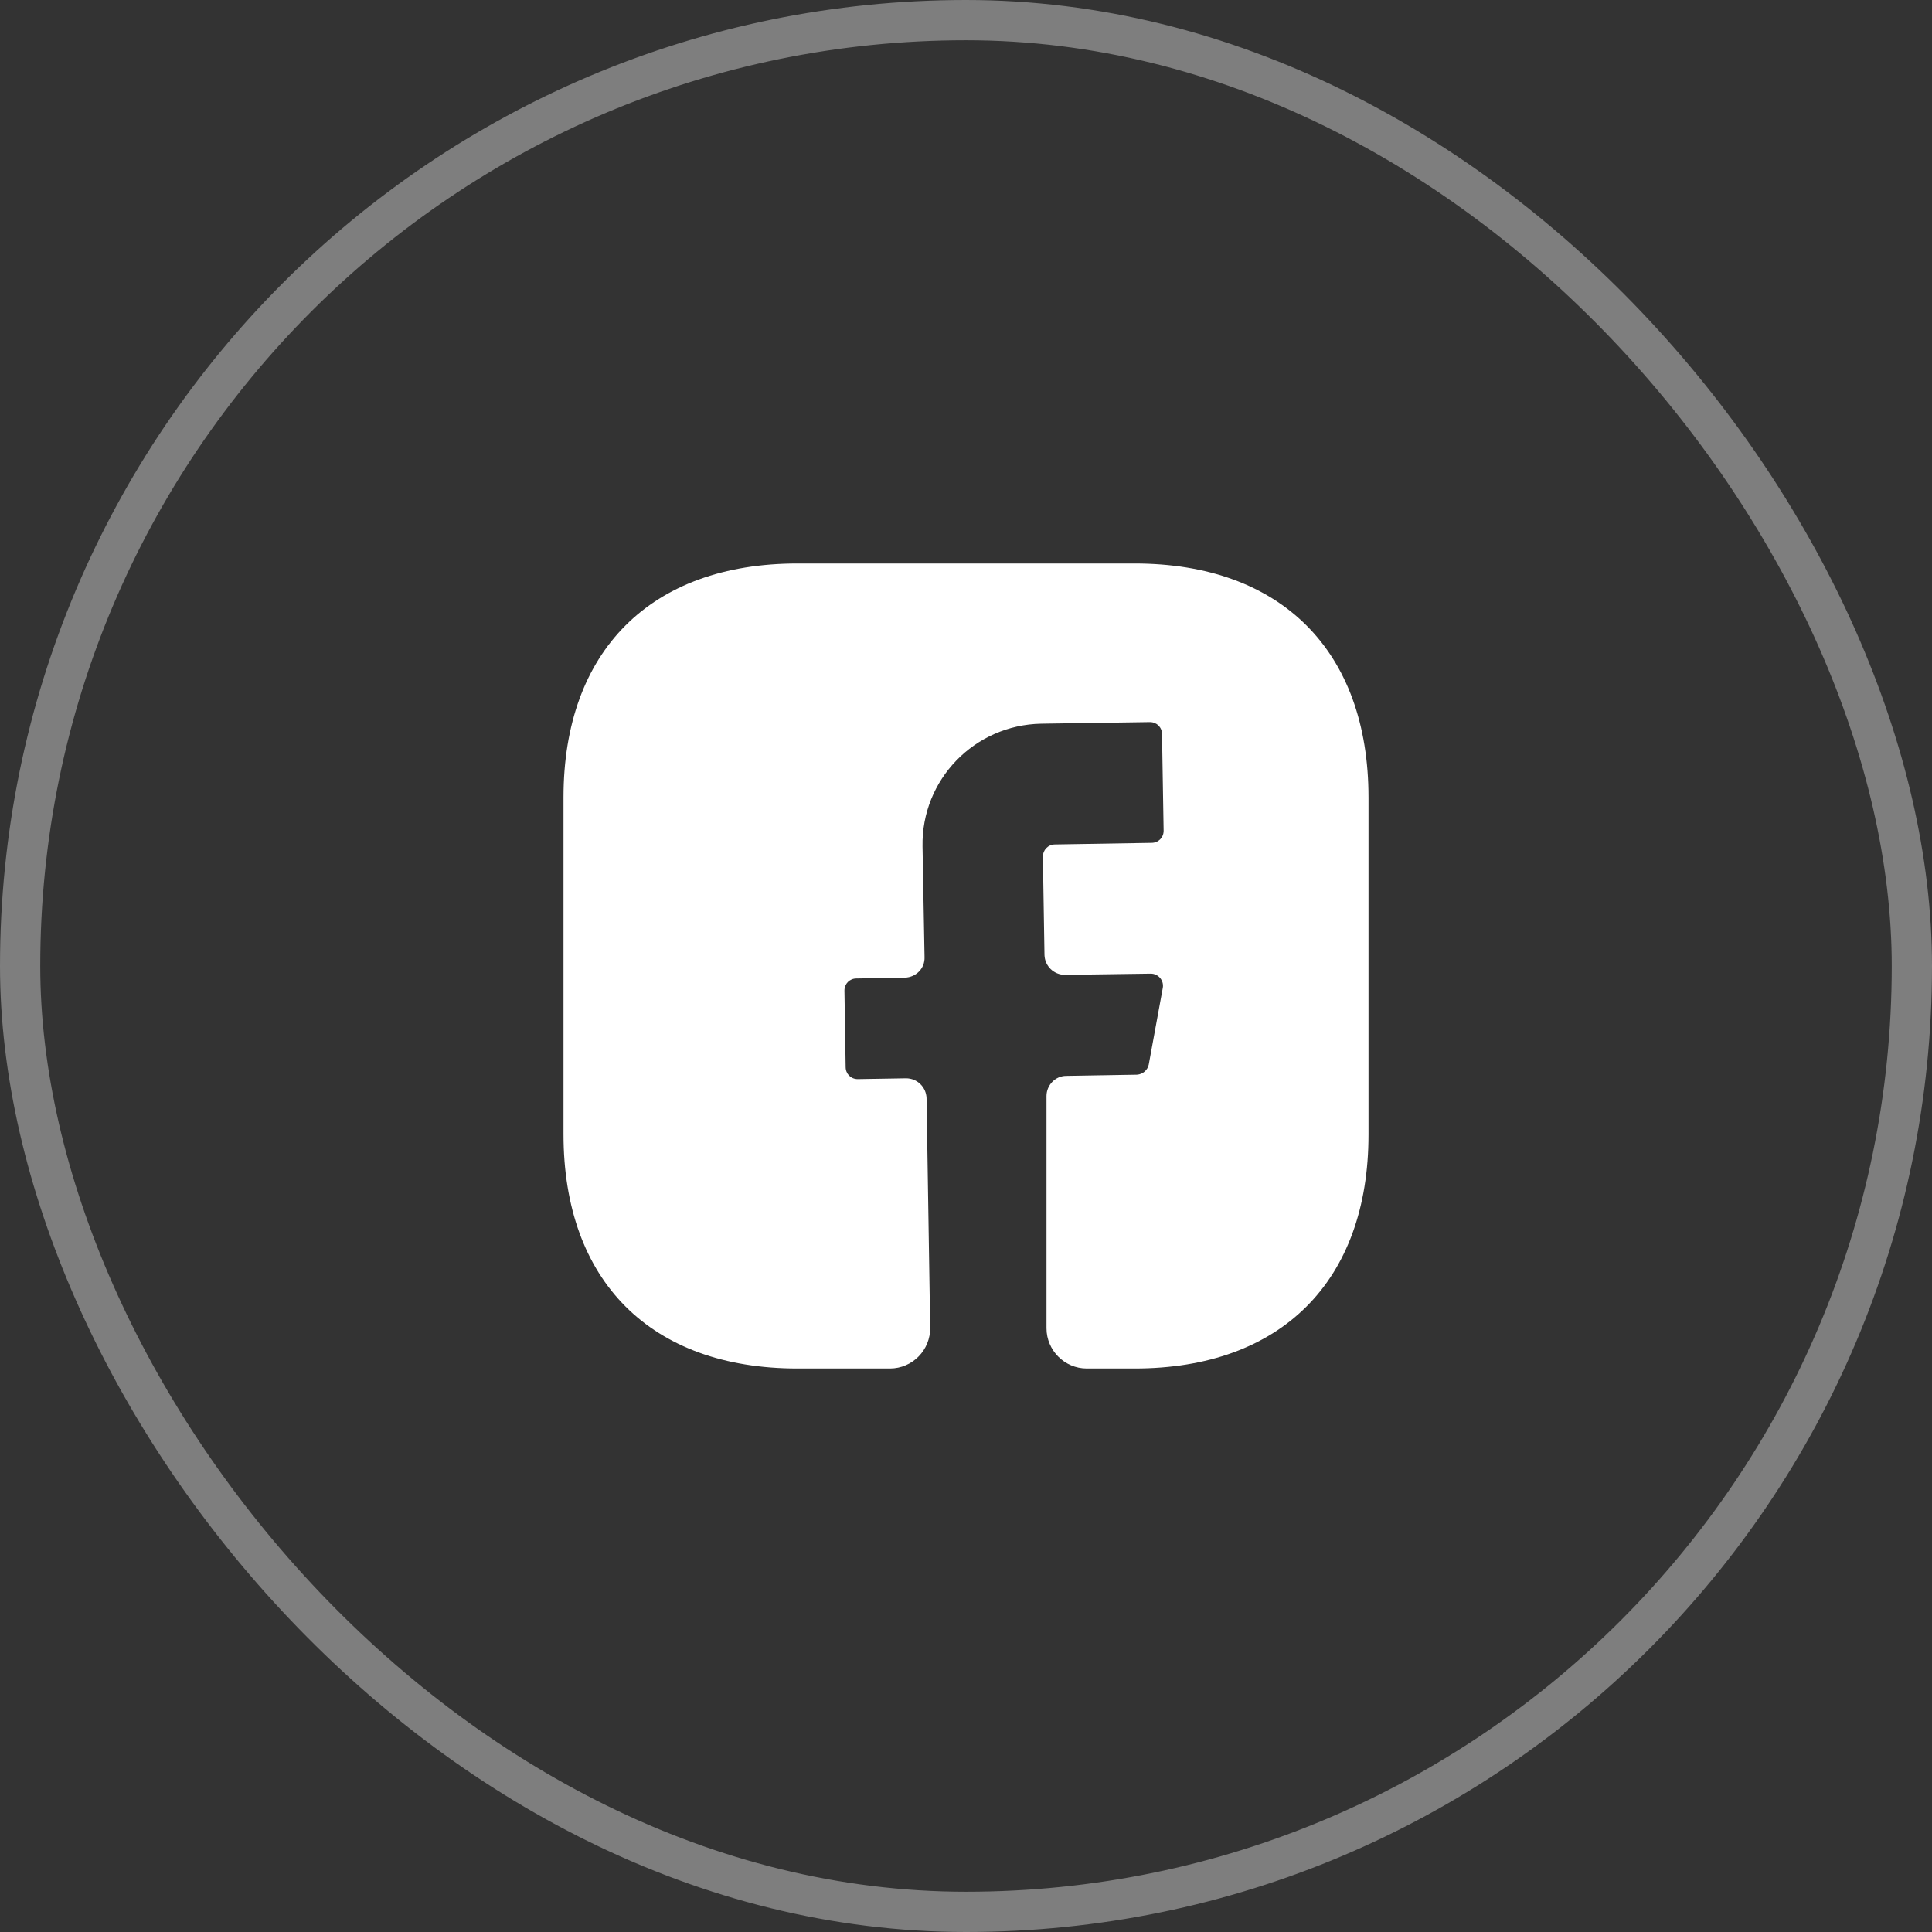
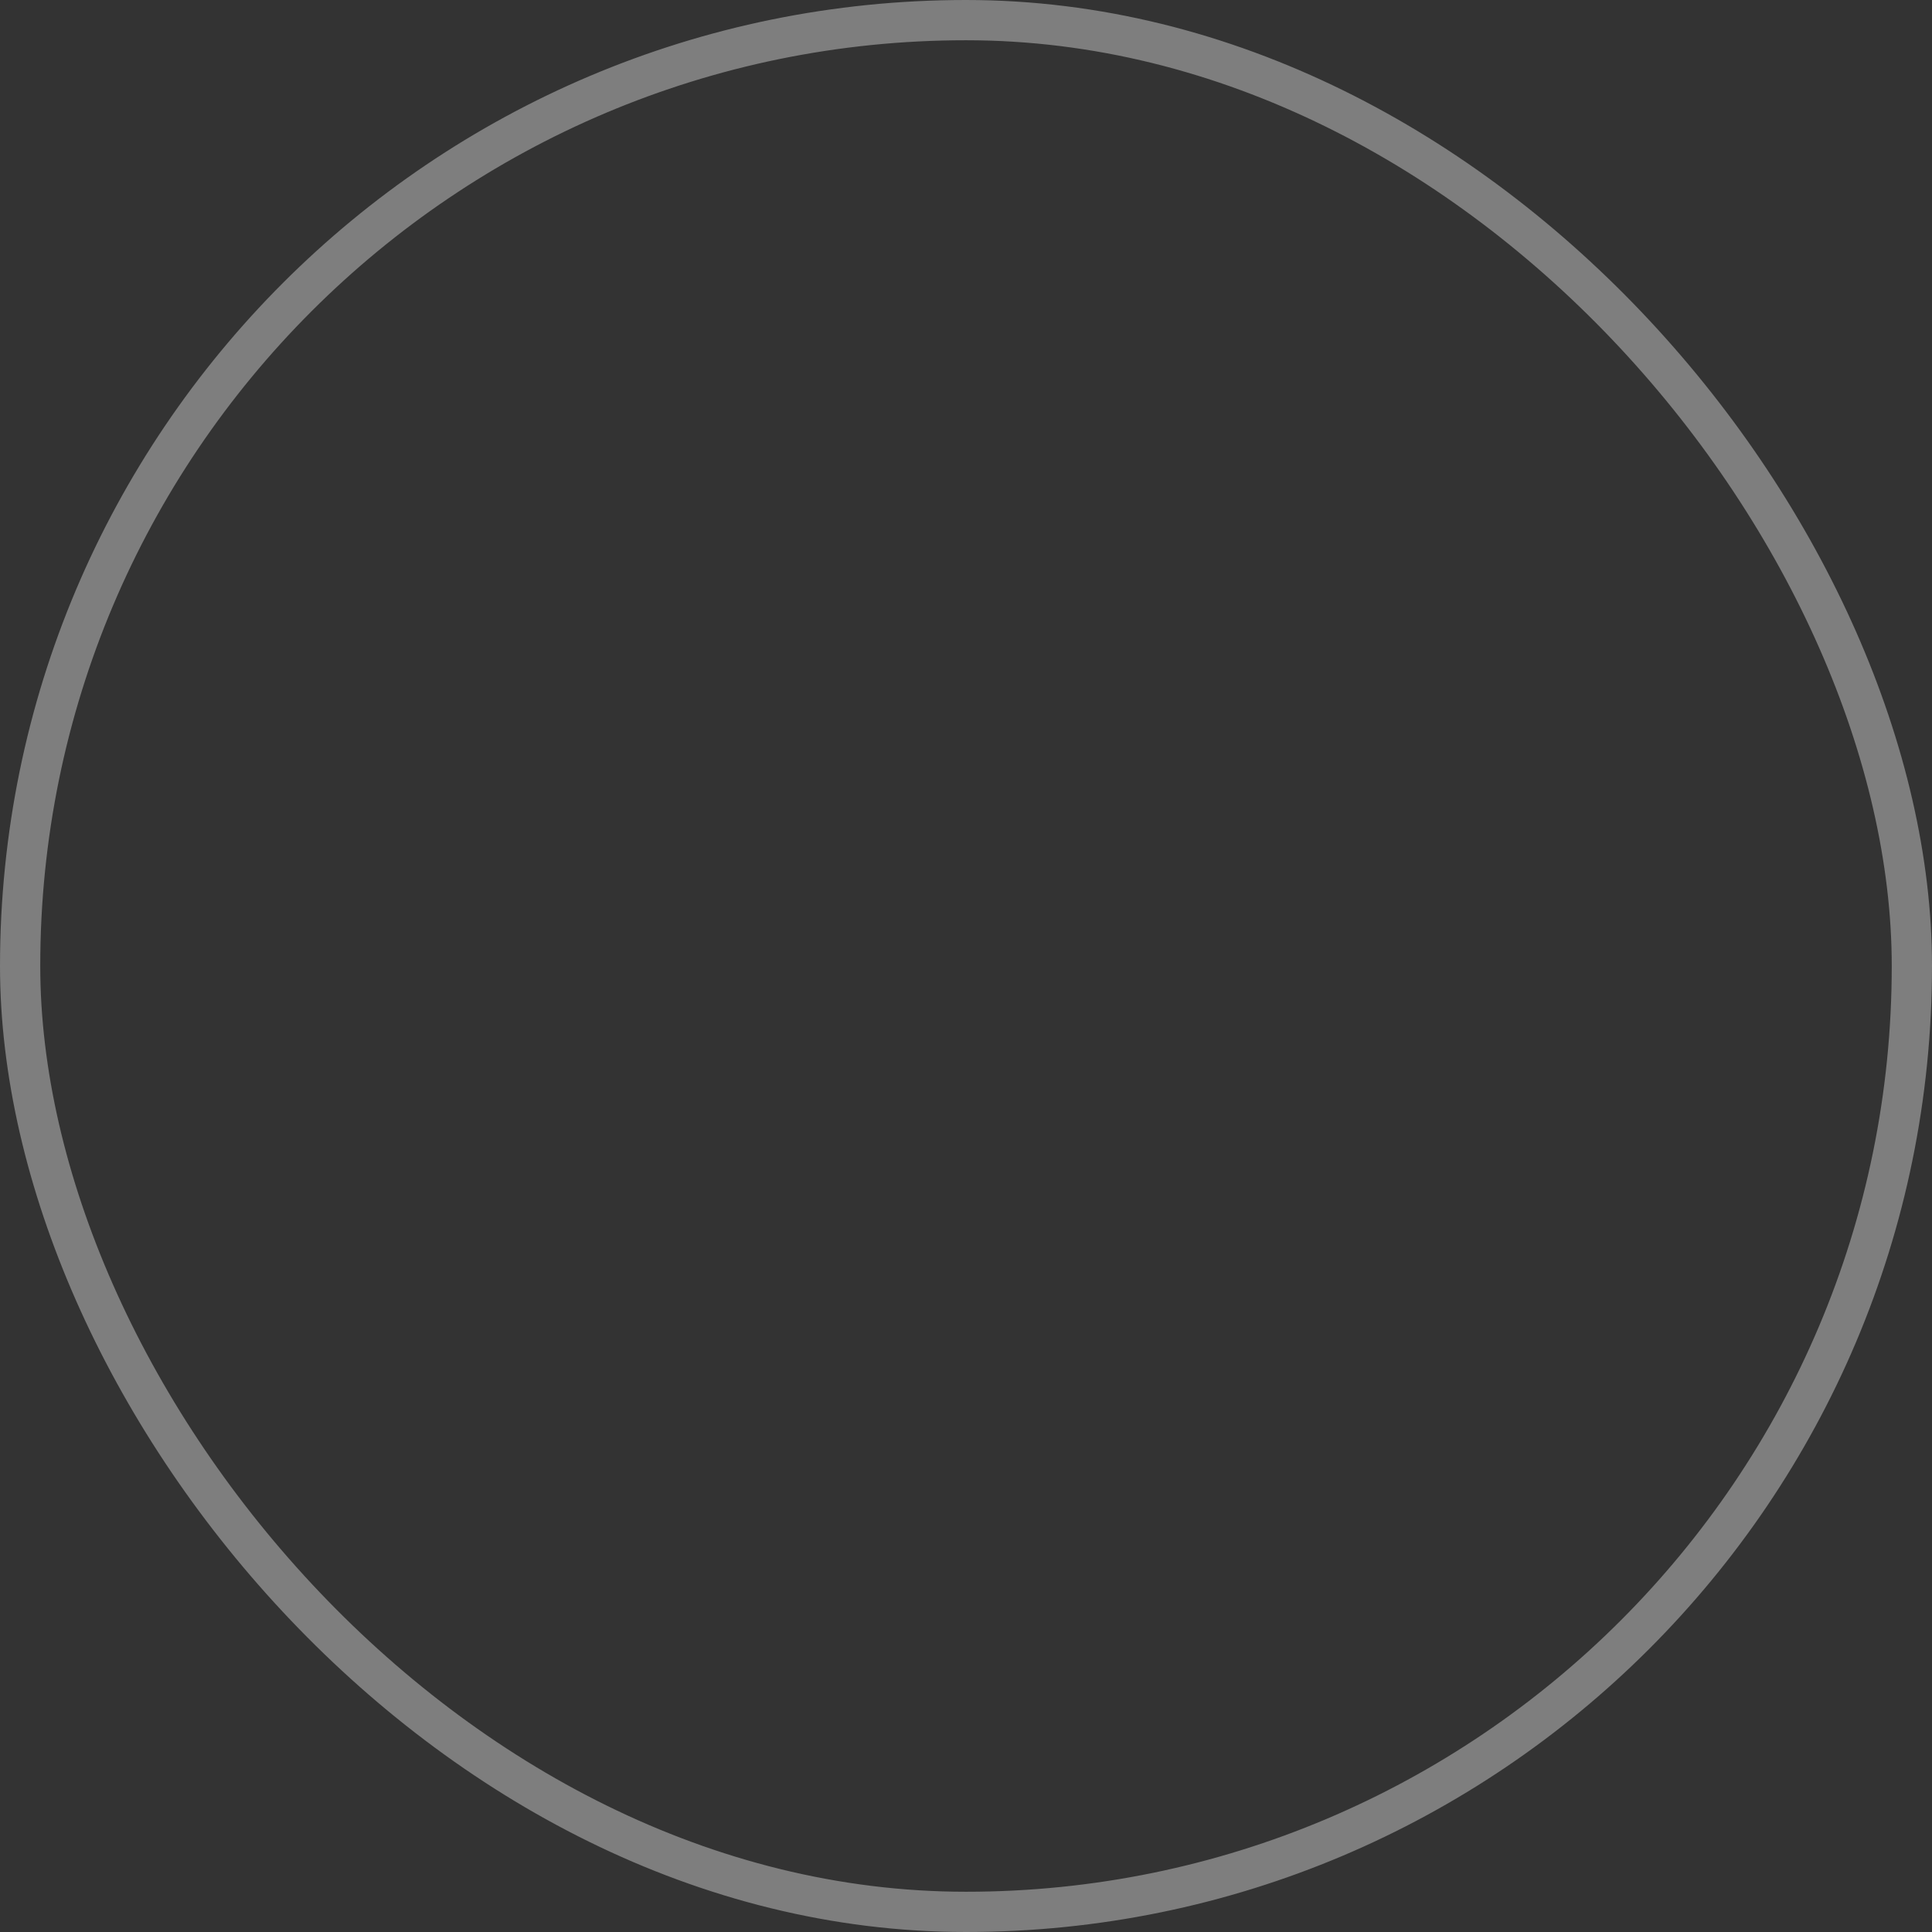
<svg xmlns="http://www.w3.org/2000/svg" width="48" height="48" viewBox="0 0 48 48" fill="none">
  <rect x="0" y="0" width="48" height="48" fill="#333333" stroke="none" />
  <rect x="0.5" y="0.5" width="47" height="47" rx="23.5" stroke="#EDEDED" stroke-opacity="0.4" />
-   <path d="M34 28.19C34 31.83 31.83 34 28.19 34H27C26.45 34 26 33.55 26 33V27.23C26 26.96 26.22 26.73 26.49 26.73L28.25 26.7C28.39 26.69 28.51 26.59 28.54 26.45L28.89 24.54C28.92 24.36 28.78 24.19 28.59 24.19L26.46 24.22C26.18 24.22 25.96 24 25.95 23.73L25.91 21.28C25.91 21.12 26.04 20.98 26.21 20.98L28.61 20.94C28.78 20.94 28.91 20.81 28.91 20.64L28.87 18.24C28.87 18.07 28.74 17.94 28.57 17.94L25.87 17.98C24.21 18.01 22.89 19.37 22.92 21.03L22.97 23.78C22.98 24.06 22.76 24.28 22.48 24.29L21.28 24.31C21.11 24.31 20.98 24.44 20.98 24.61L21.01 26.51C21.01 26.68 21.14 26.81 21.31 26.81L22.51 26.79C22.79 26.79 23.01 27.01 23.02 27.28L23.11 32.98C23.12 33.54 22.67 34 22.11 34H19.81C16.17 34 14 31.83 14 28.18V19.81C14 16.17 16.17 14 19.81 14H28.19C31.83 14 34 16.17 34 19.81V28.19Z" fill="white" />
</svg>